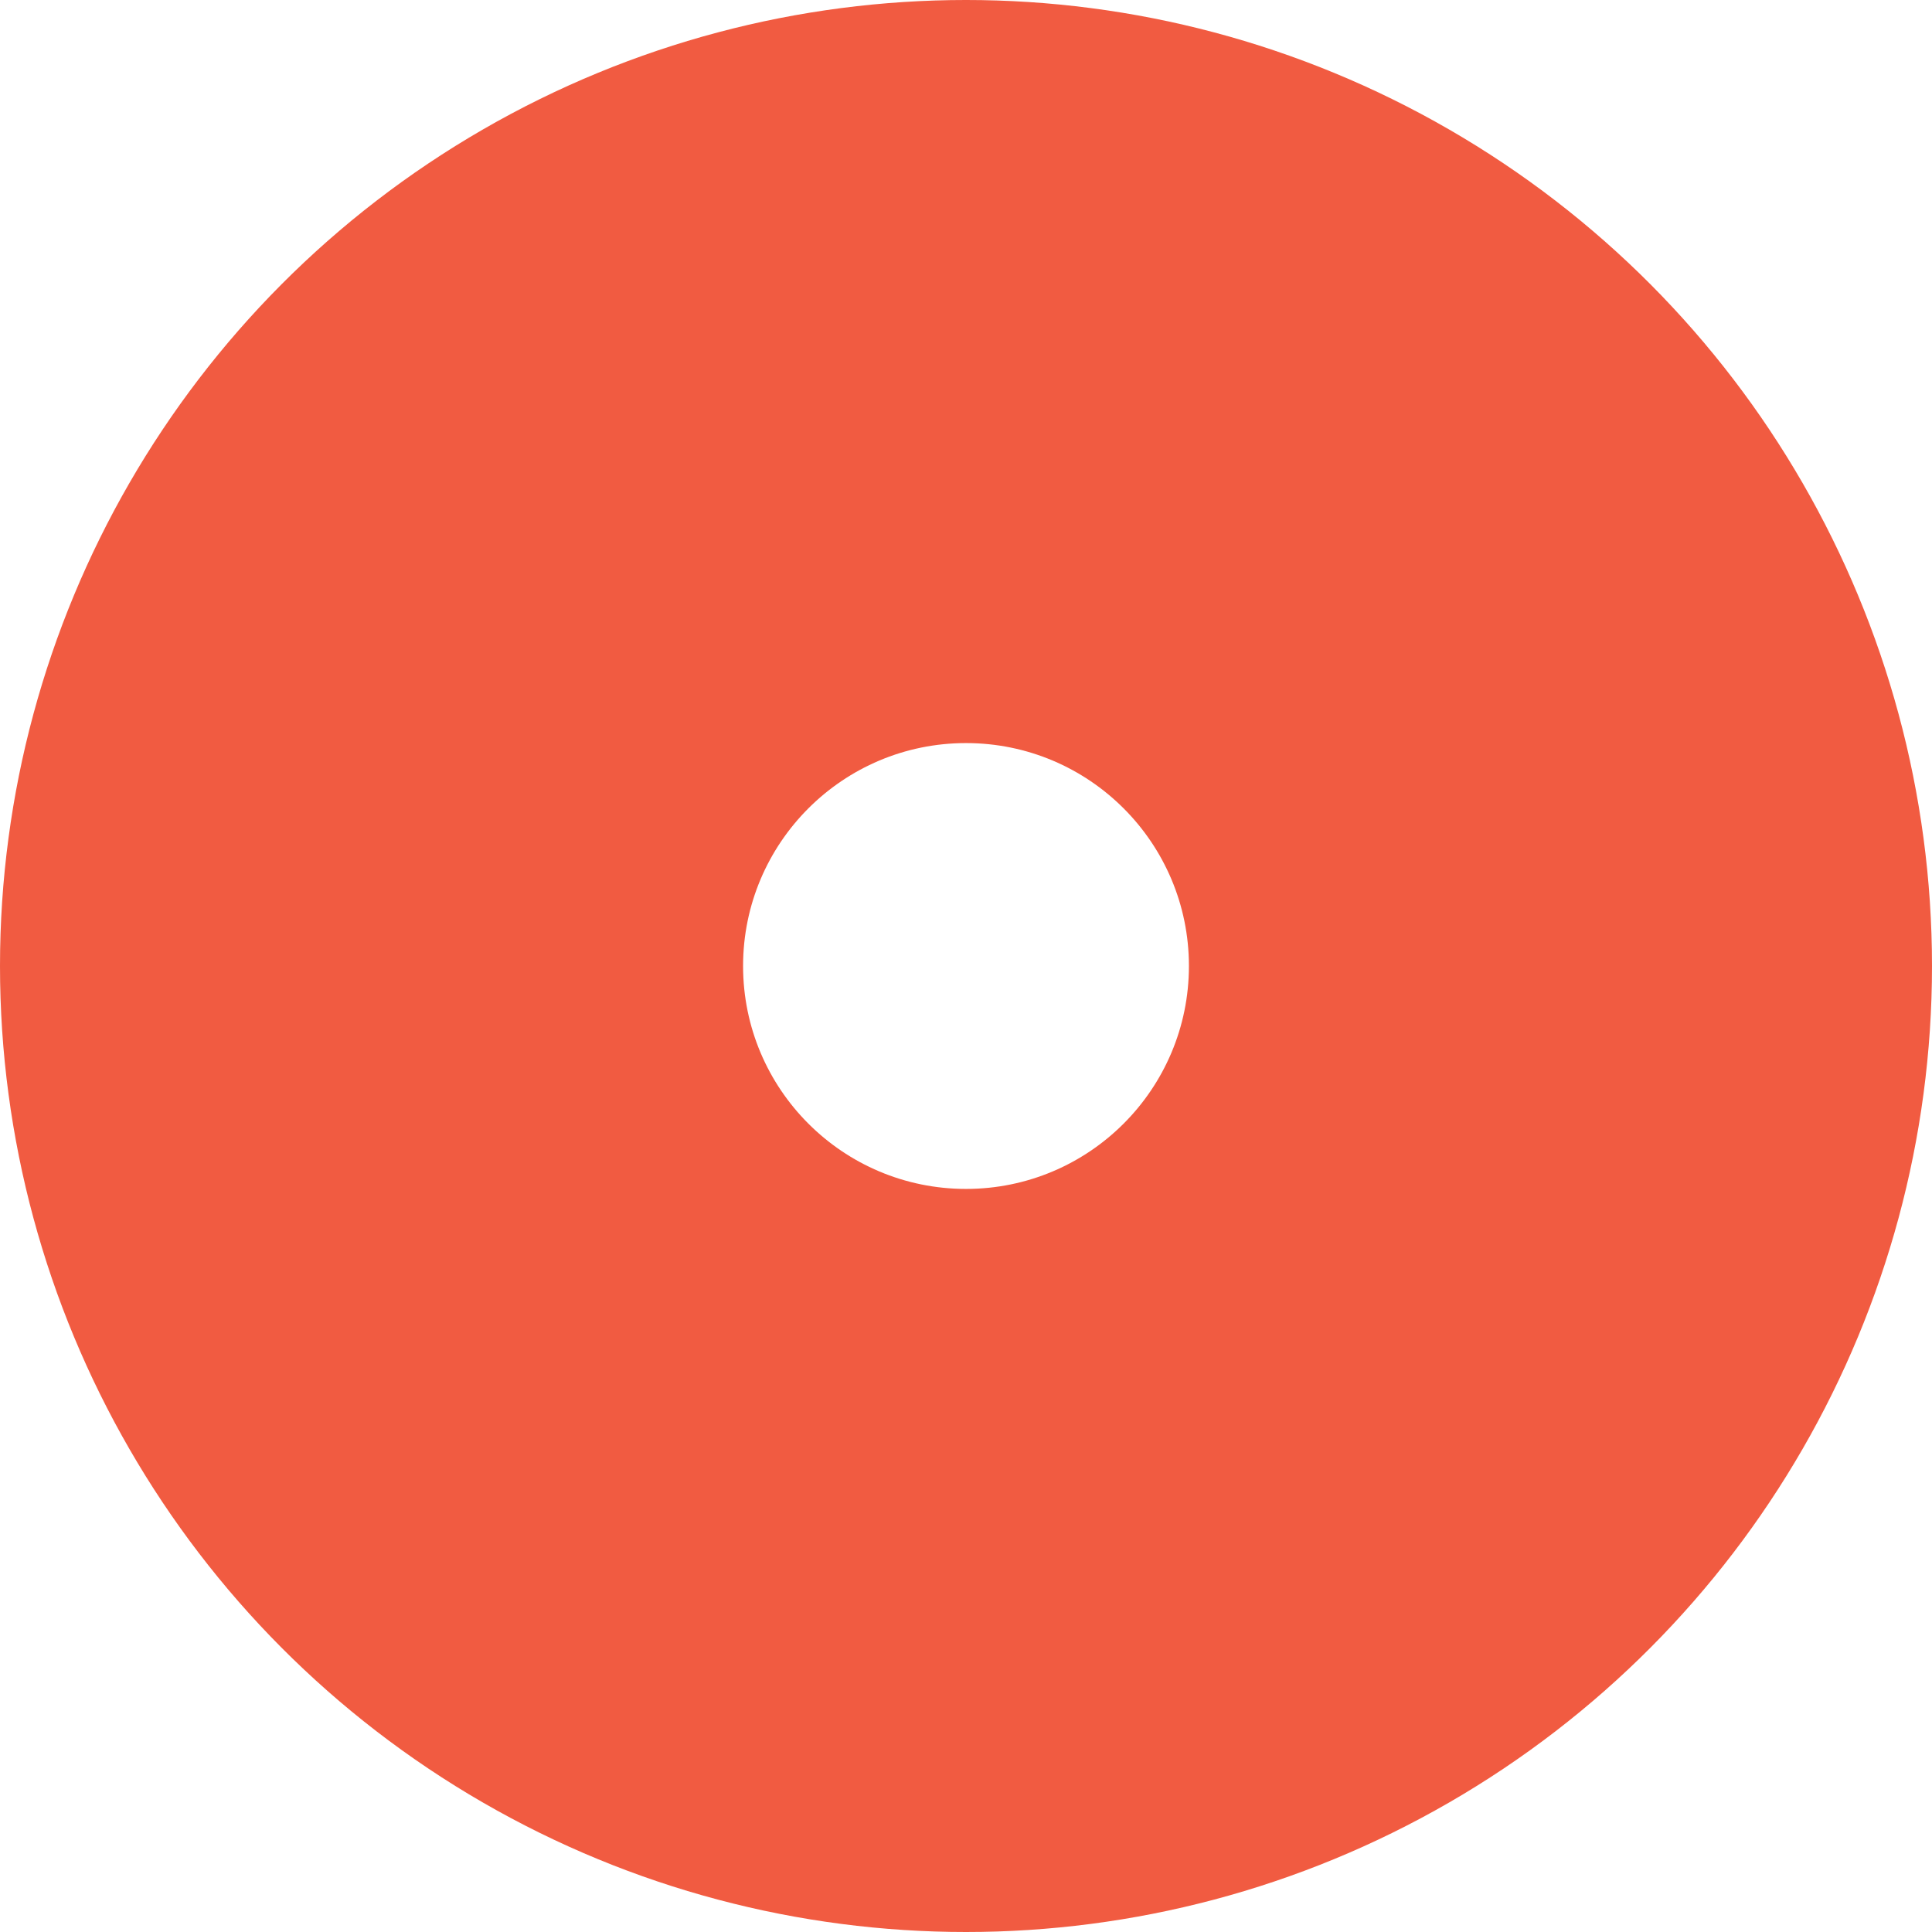
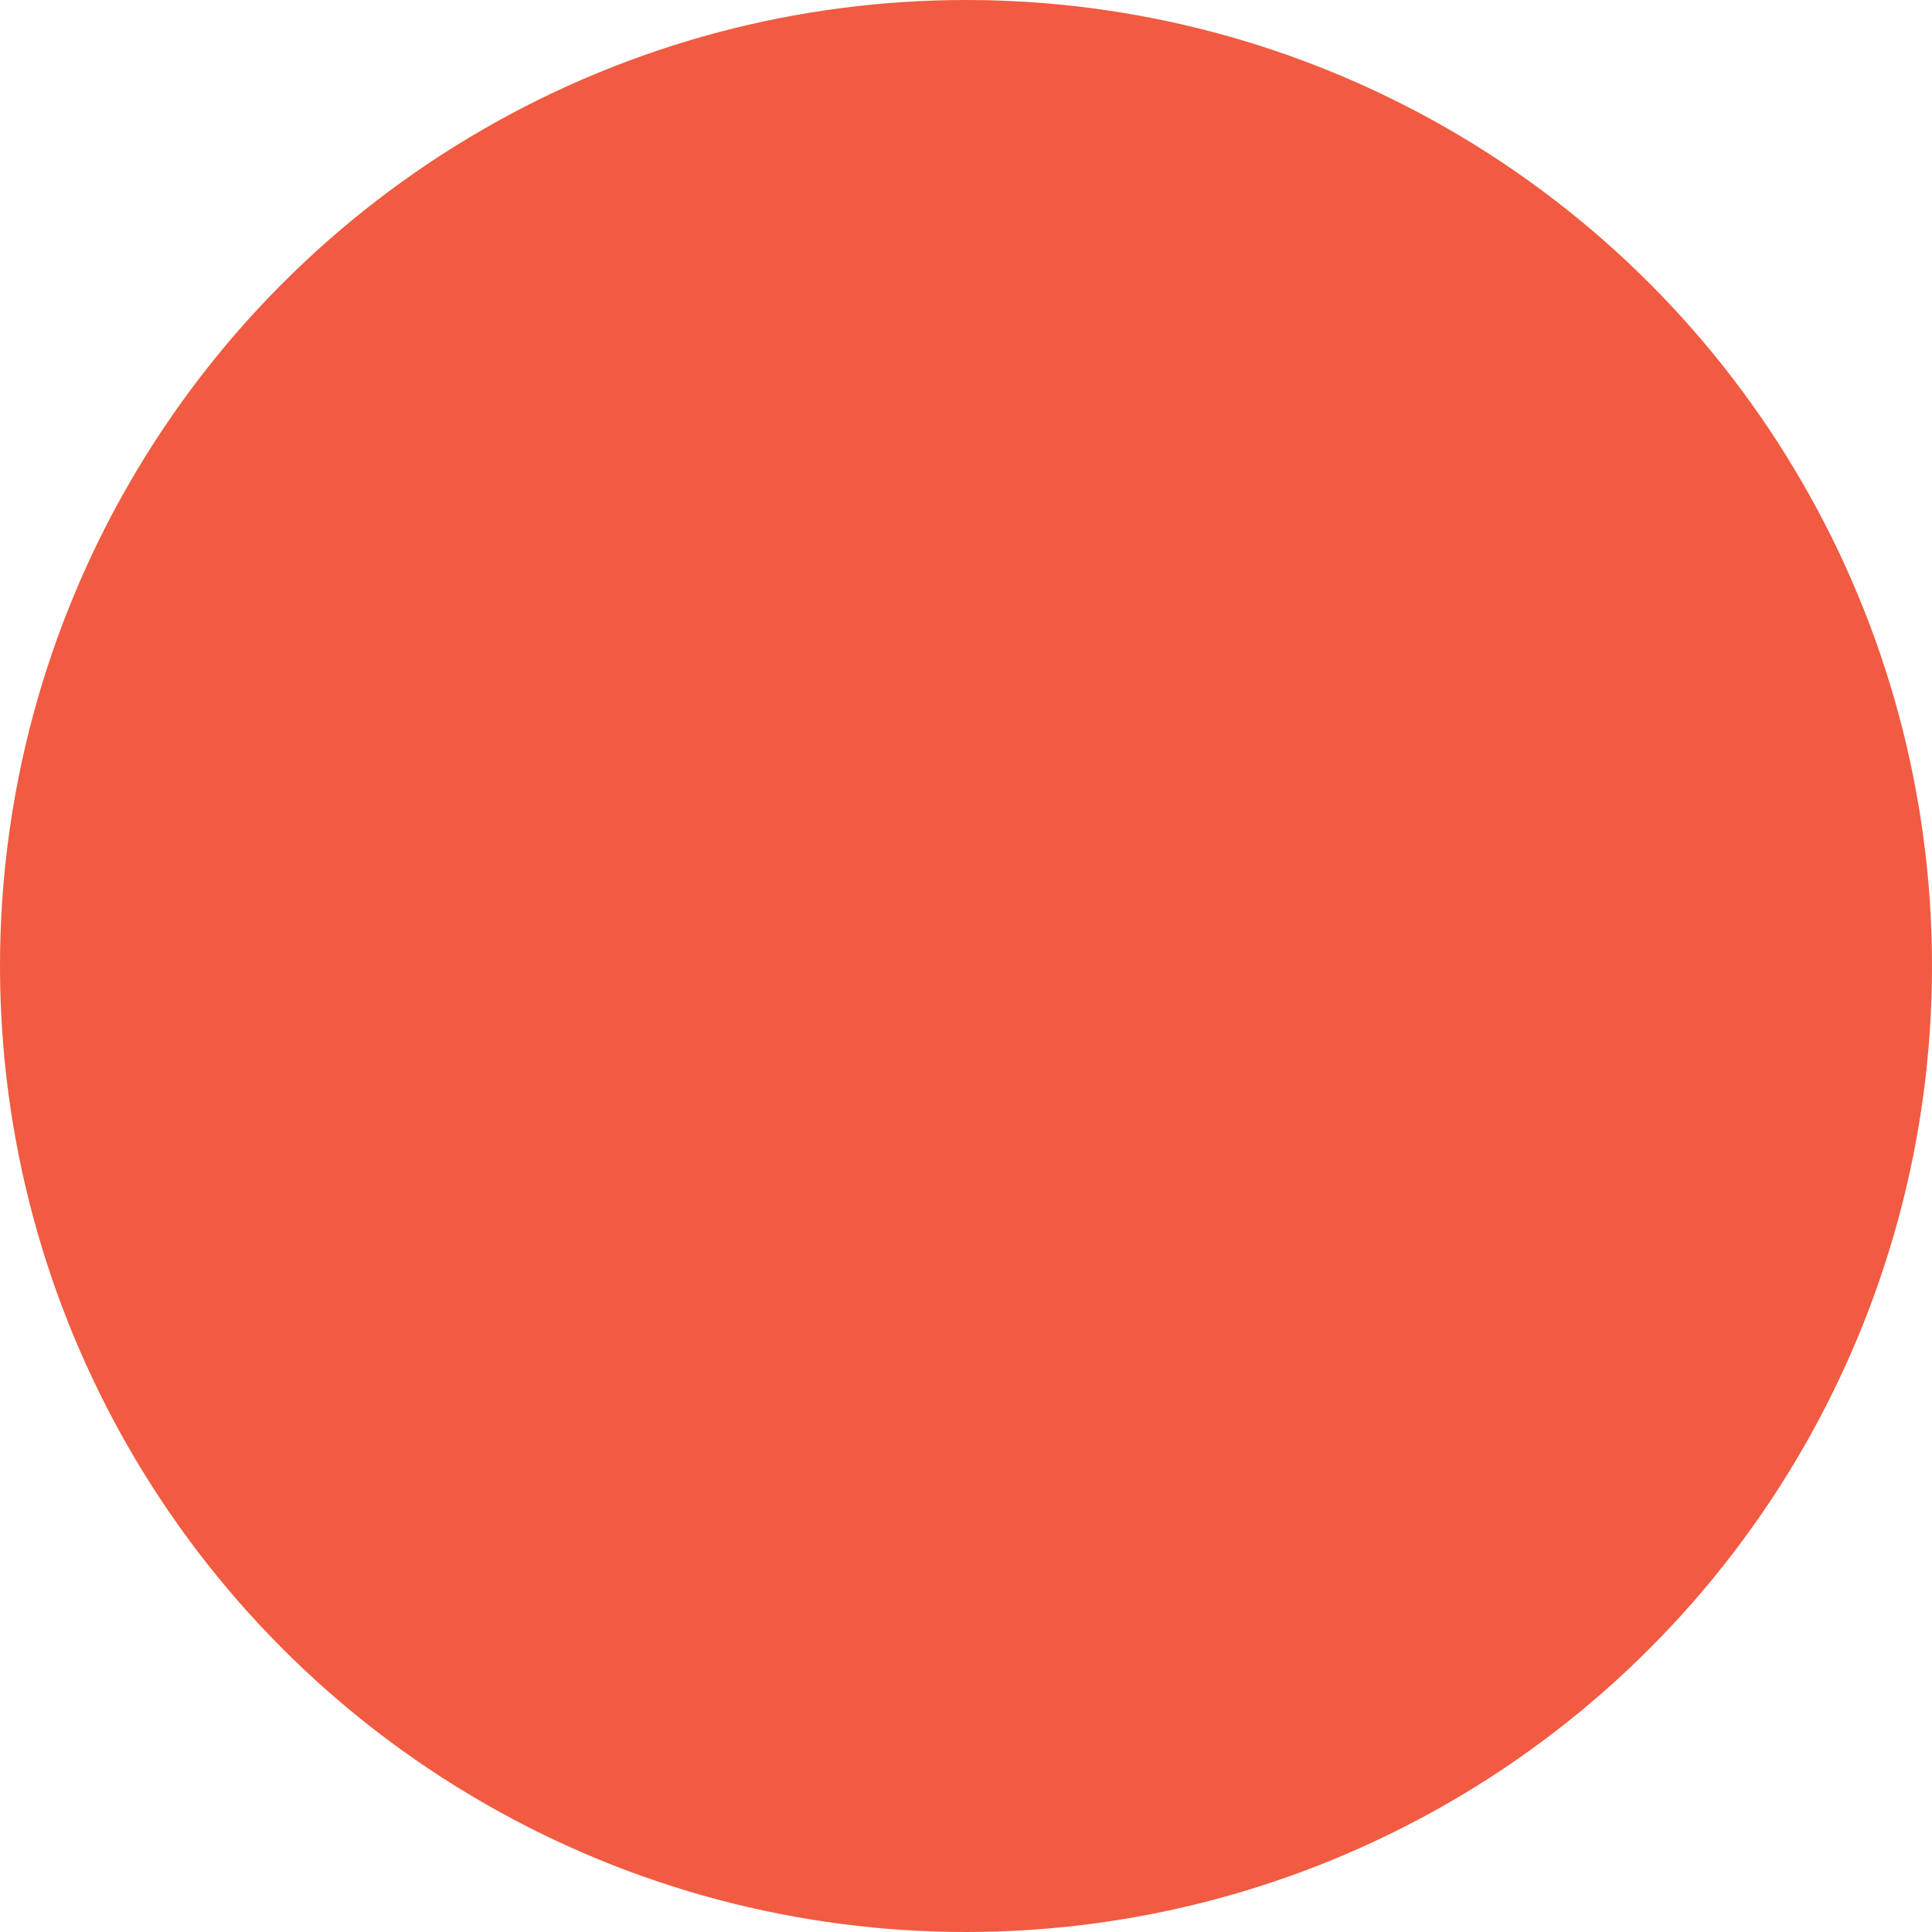
<svg xmlns="http://www.w3.org/2000/svg" width="26" height="26" viewBox="0 0 26 26" fill="none">
-   <rect width="26" height="26" fill="#E5E5E5" />
  <g clip-path="url(#clip0_734_10)">
    <rect width="1600" height="3810" transform="translate(-810 -1136)" fill="white" />
-     <rect width="1600" height="820" transform="translate(-810 -476)" fill="white" />
    <circle cx="13" cy="13" r="13" fill="#F15B41" />
-     <circle cx="13" cy="13" r="3" fill="white" />
  </g>
  <defs>
    <clipPath id="clip0_734_10">
      <rect width="1600" height="3810" fill="white" transform="translate(-810 -1136)" />
    </clipPath>
  </defs>
</svg>